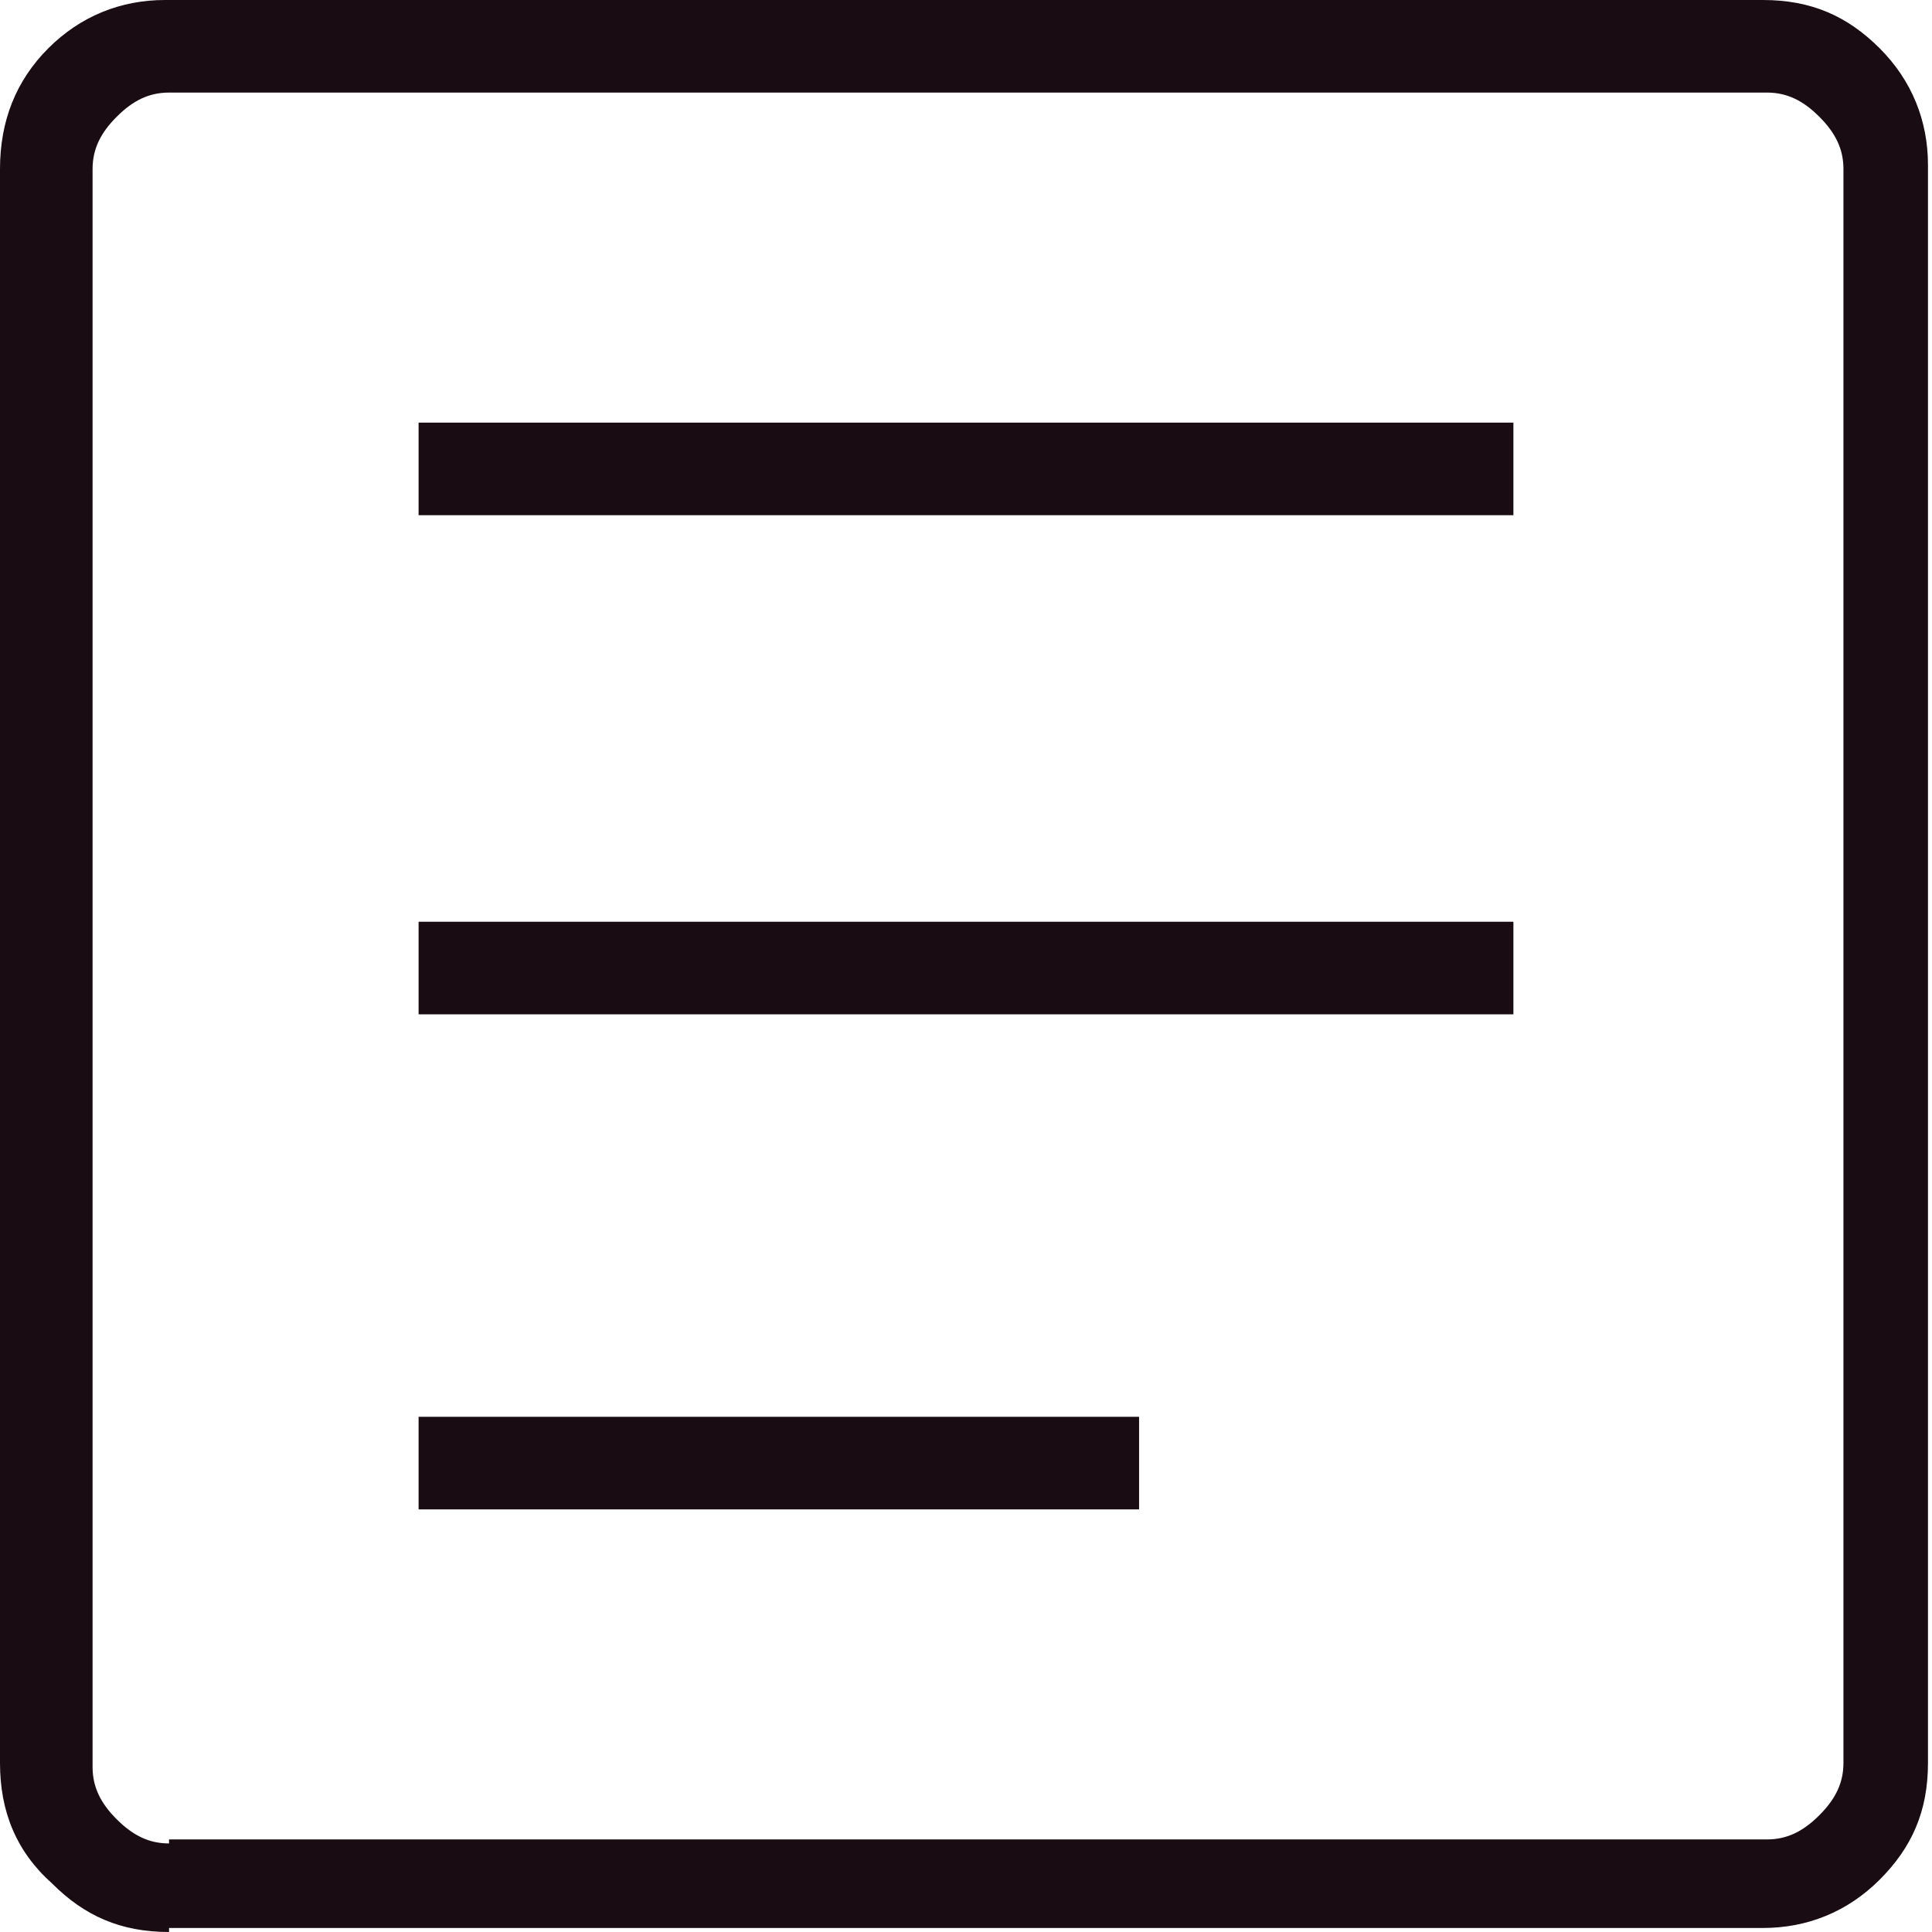
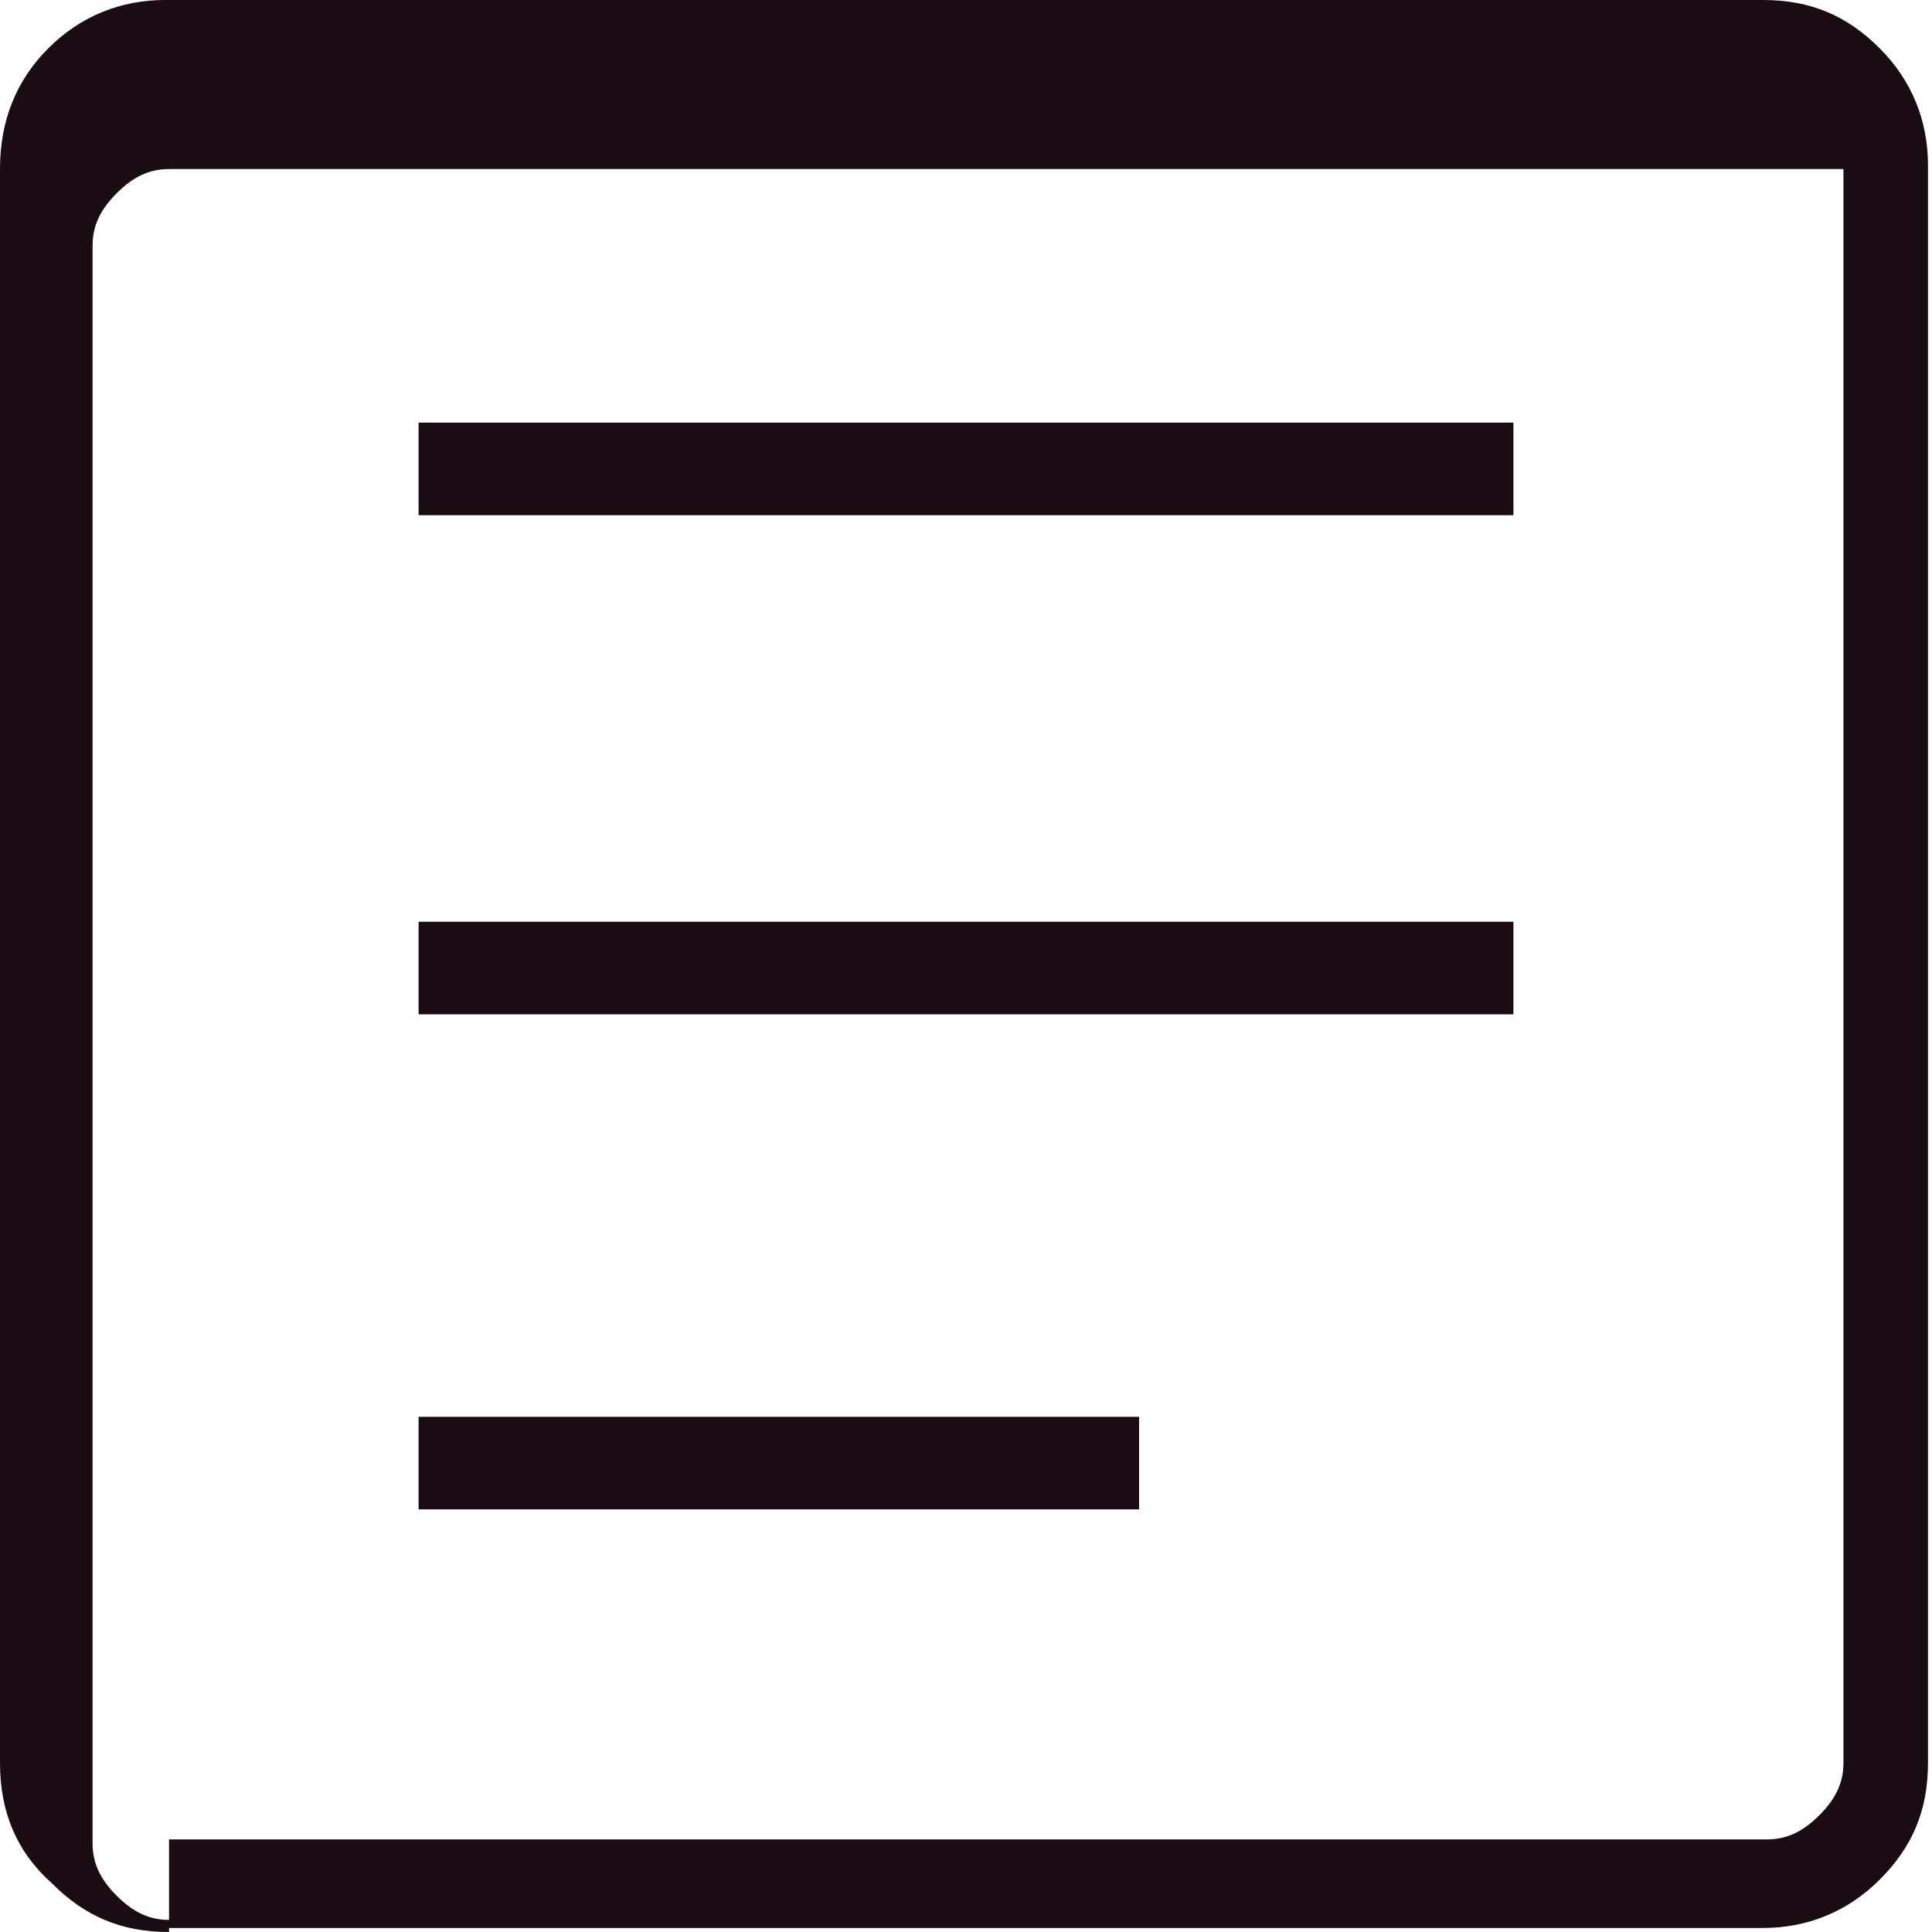
<svg xmlns="http://www.w3.org/2000/svg" id="Layer_1" version="1.1" viewBox="0 0 48 48">
  <defs>
    <style>
      .st0 {
        fill: #190c12;
      }
    </style>
  </defs>
-   <path class="st0" d="M10.4,37.5h17.9v-2.3H10.4v2.3ZM10.4,25.2h27.2v-2.3H10.4v2.3ZM10.4,12.8h27.2v-2.3H10.4v2.3ZM4.2,48c-1.2,0-2.1-.4-2.9-1.2C.4,46,0,45,0,43.8V4.2C0,3,.4,2,1.2,1.2c.8-.8,1.8-1.2,2.9-1.2h39.7c1.2,0,2.1.4,2.9,1.2.8.8,1.2,1.8,1.2,2.9v39.7c0,1.2-.4,2.1-1.2,2.9-.8.8-1.8,1.2-2.9,1.2H4.2ZM4.2,45.7h39.7c.5,0,.9-.2,1.3-.6.4-.4.6-.8.6-1.3V4.2c0-.5-.2-.9-.6-1.3-.4-.4-.8-.6-1.3-.6H4.2c-.5,0-.9.2-1.3.6-.4.4-.6.8-.6,1.3v39.7c0,.5.2.9.6,1.3.4.4.8.6,1.3.6ZM2.3,2.3v43.4V2.3Z" />
+   <path class="st0" d="M10.4,37.5h17.9v-2.3H10.4v2.3ZM10.4,25.2h27.2v-2.3H10.4v2.3ZM10.4,12.8h27.2v-2.3H10.4v2.3ZM4.2,48c-1.2,0-2.1-.4-2.9-1.2C.4,46,0,45,0,43.8V4.2C0,3,.4,2,1.2,1.2c.8-.8,1.8-1.2,2.9-1.2h39.7c1.2,0,2.1.4,2.9,1.2.8.8,1.2,1.8,1.2,2.9v39.7c0,1.2-.4,2.1-1.2,2.9-.8.8-1.8,1.2-2.9,1.2H4.2ZM4.2,45.7h39.7c.5,0,.9-.2,1.3-.6.4-.4.6-.8.6-1.3V4.2H4.2c-.5,0-.9.2-1.3.6-.4.4-.6.8-.6,1.3v39.7c0,.5.2.9.6,1.3.4.4.8.6,1.3.6ZM2.3,2.3v43.4V2.3Z" />
</svg>